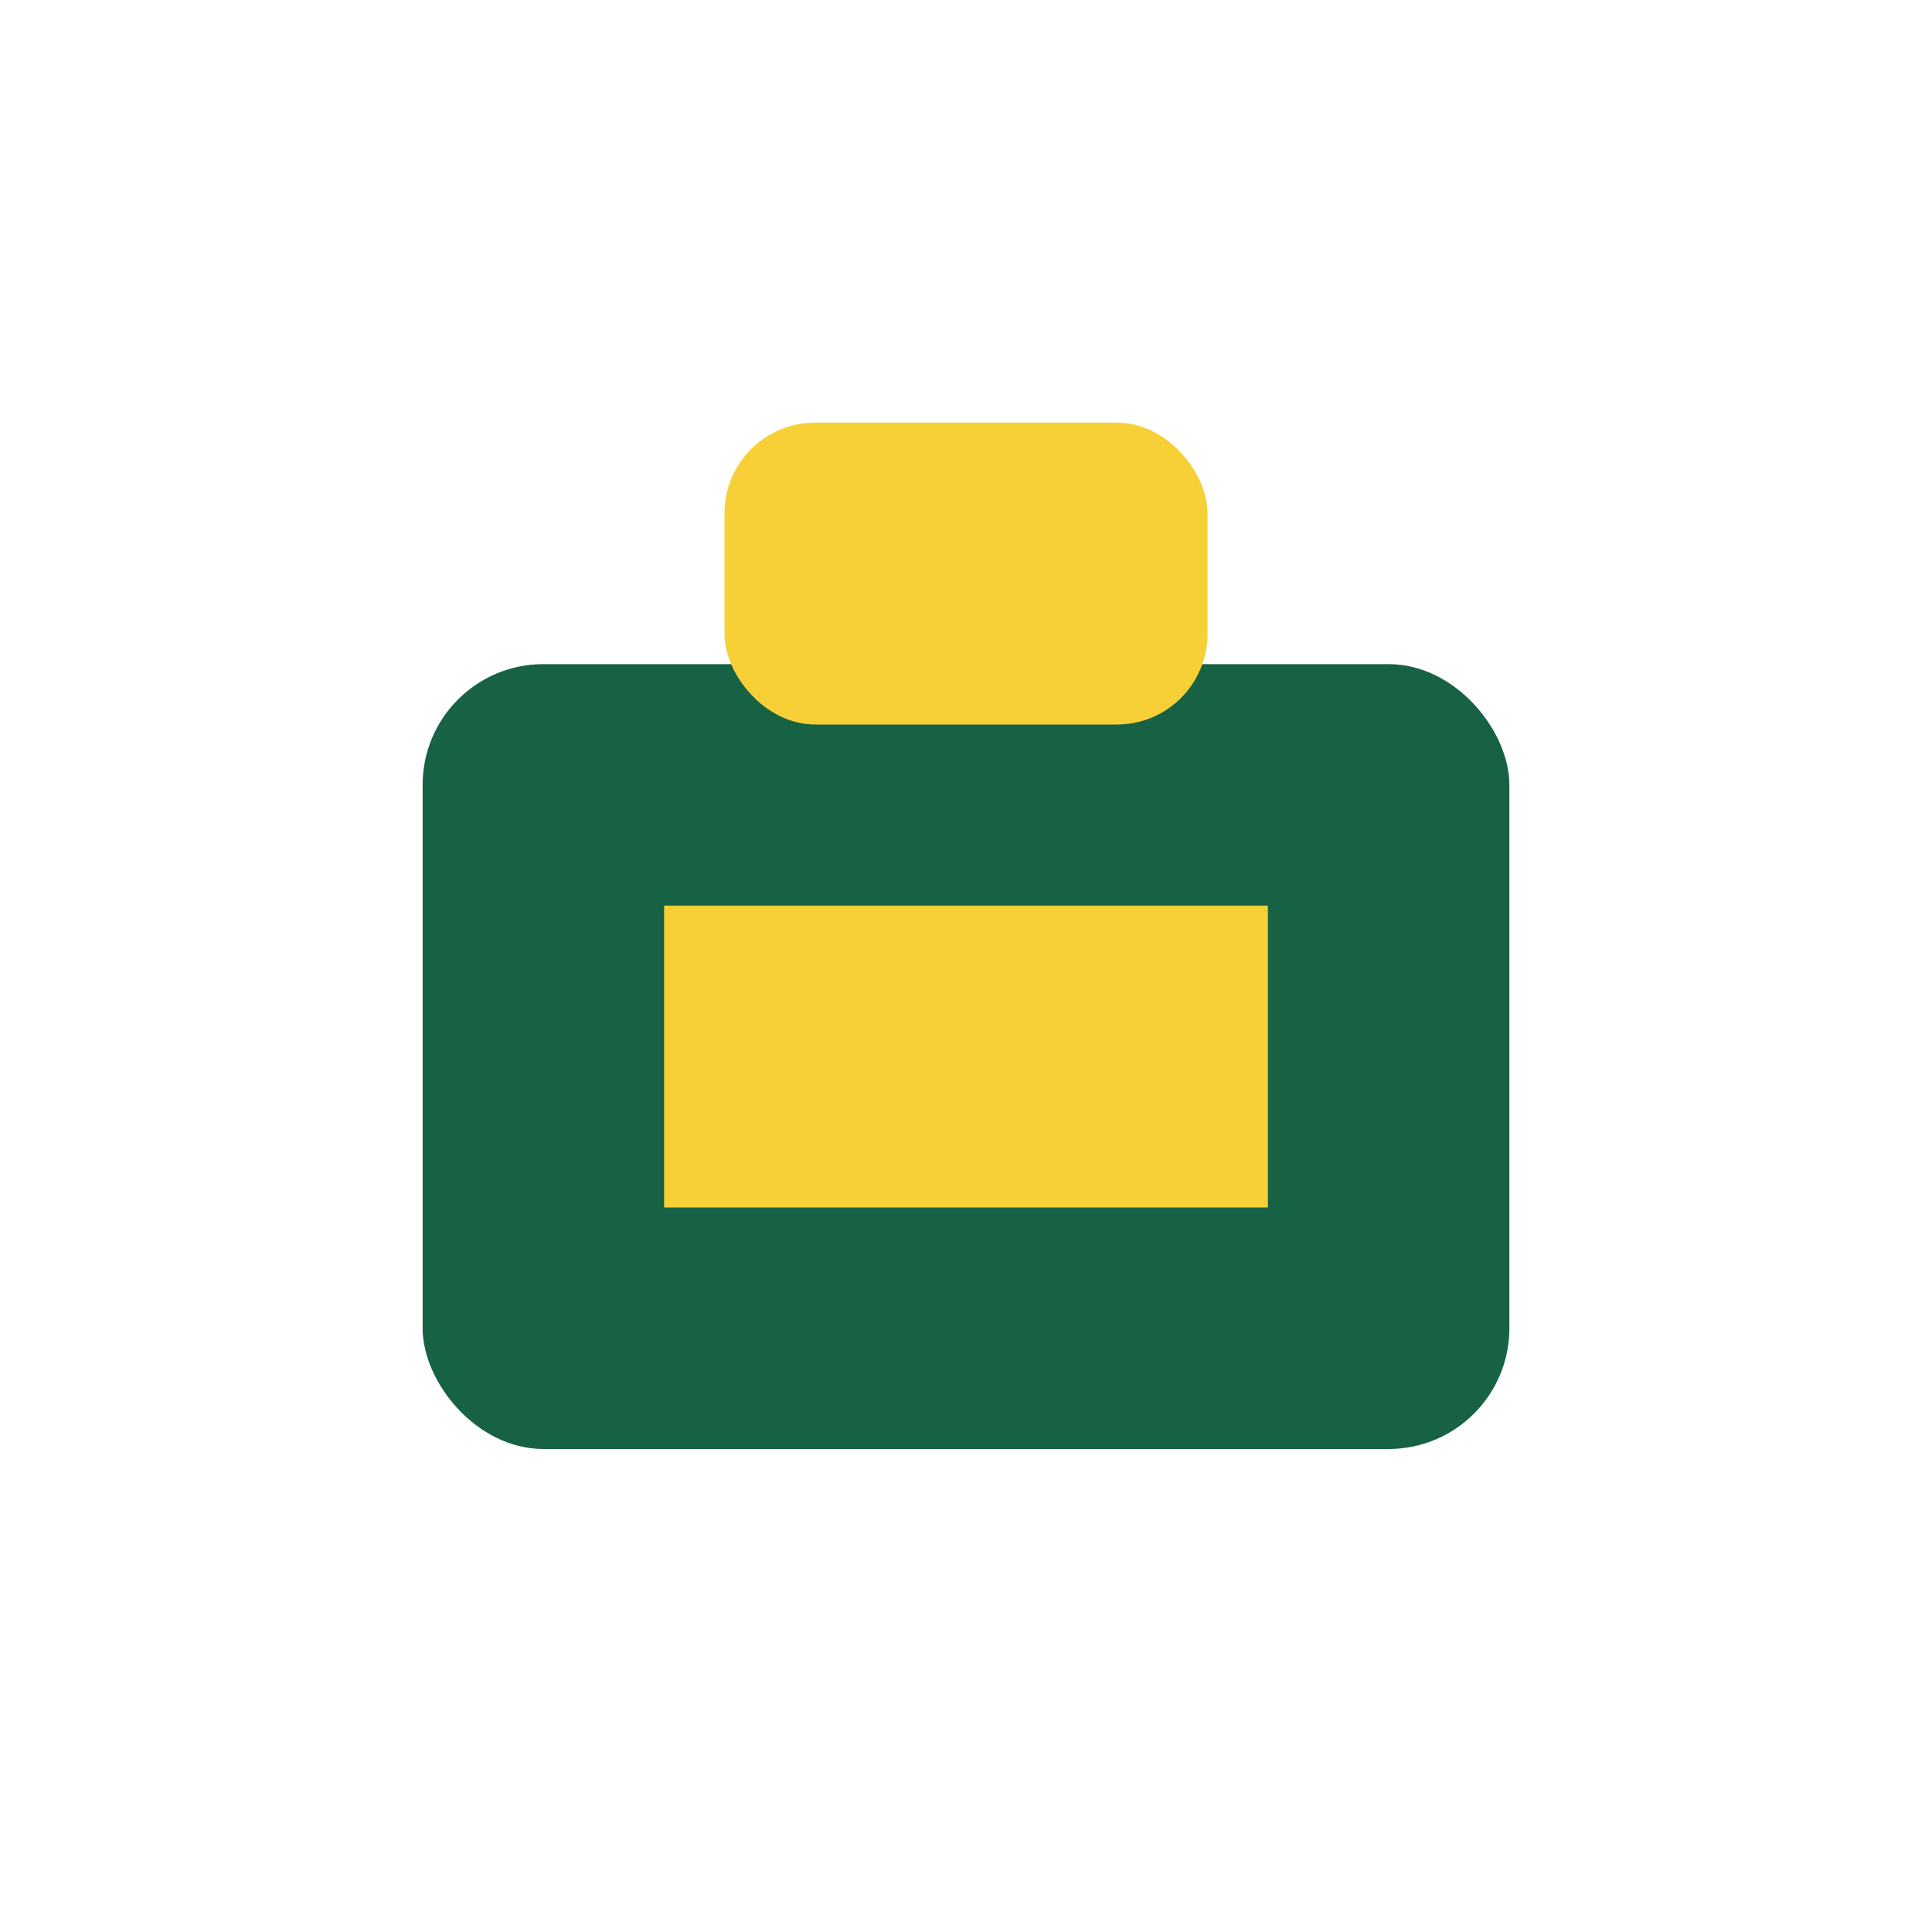
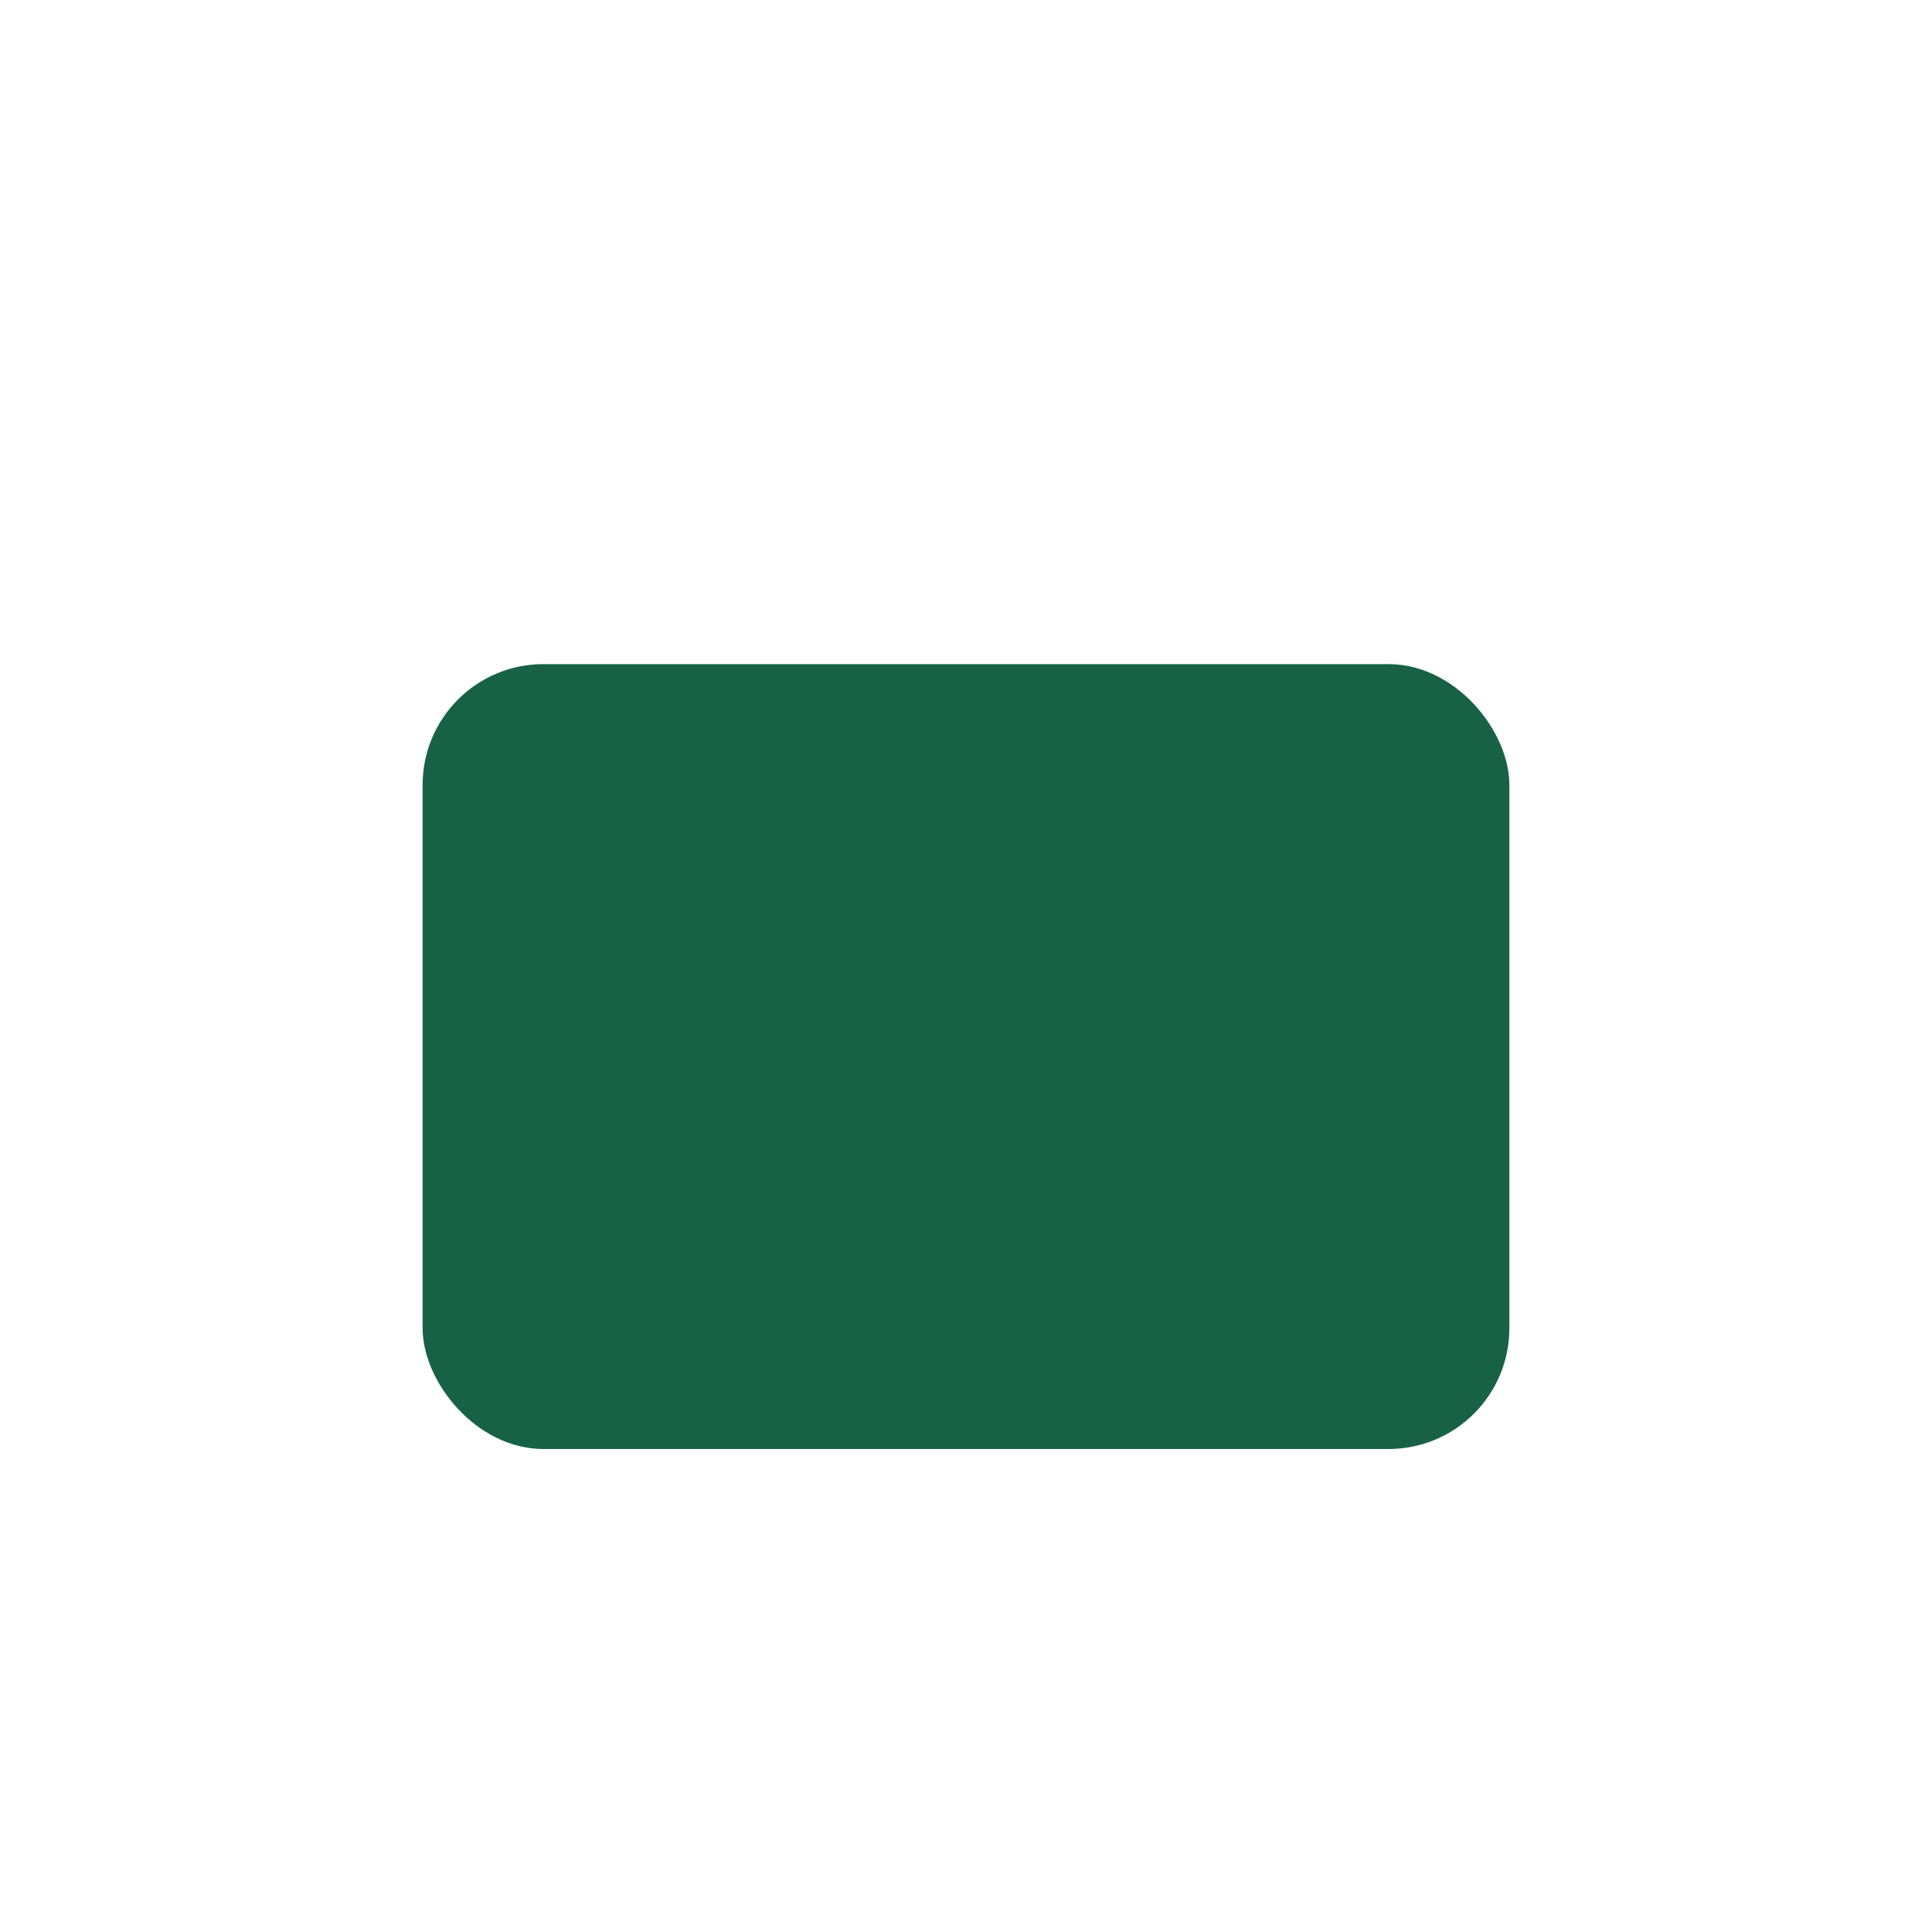
<svg xmlns="http://www.w3.org/2000/svg" width="32" height="32" viewBox="0 0 32 32">
  <rect x="7" y="11" width="18" height="13" rx="2" fill="#176245" />
-   <path d="M11 15v5h10v-5z" fill="#F7D038" />
-   <rect x="12" y="7" width="8" height="5" rx="1.5" fill="#F7D038" />
</svg>